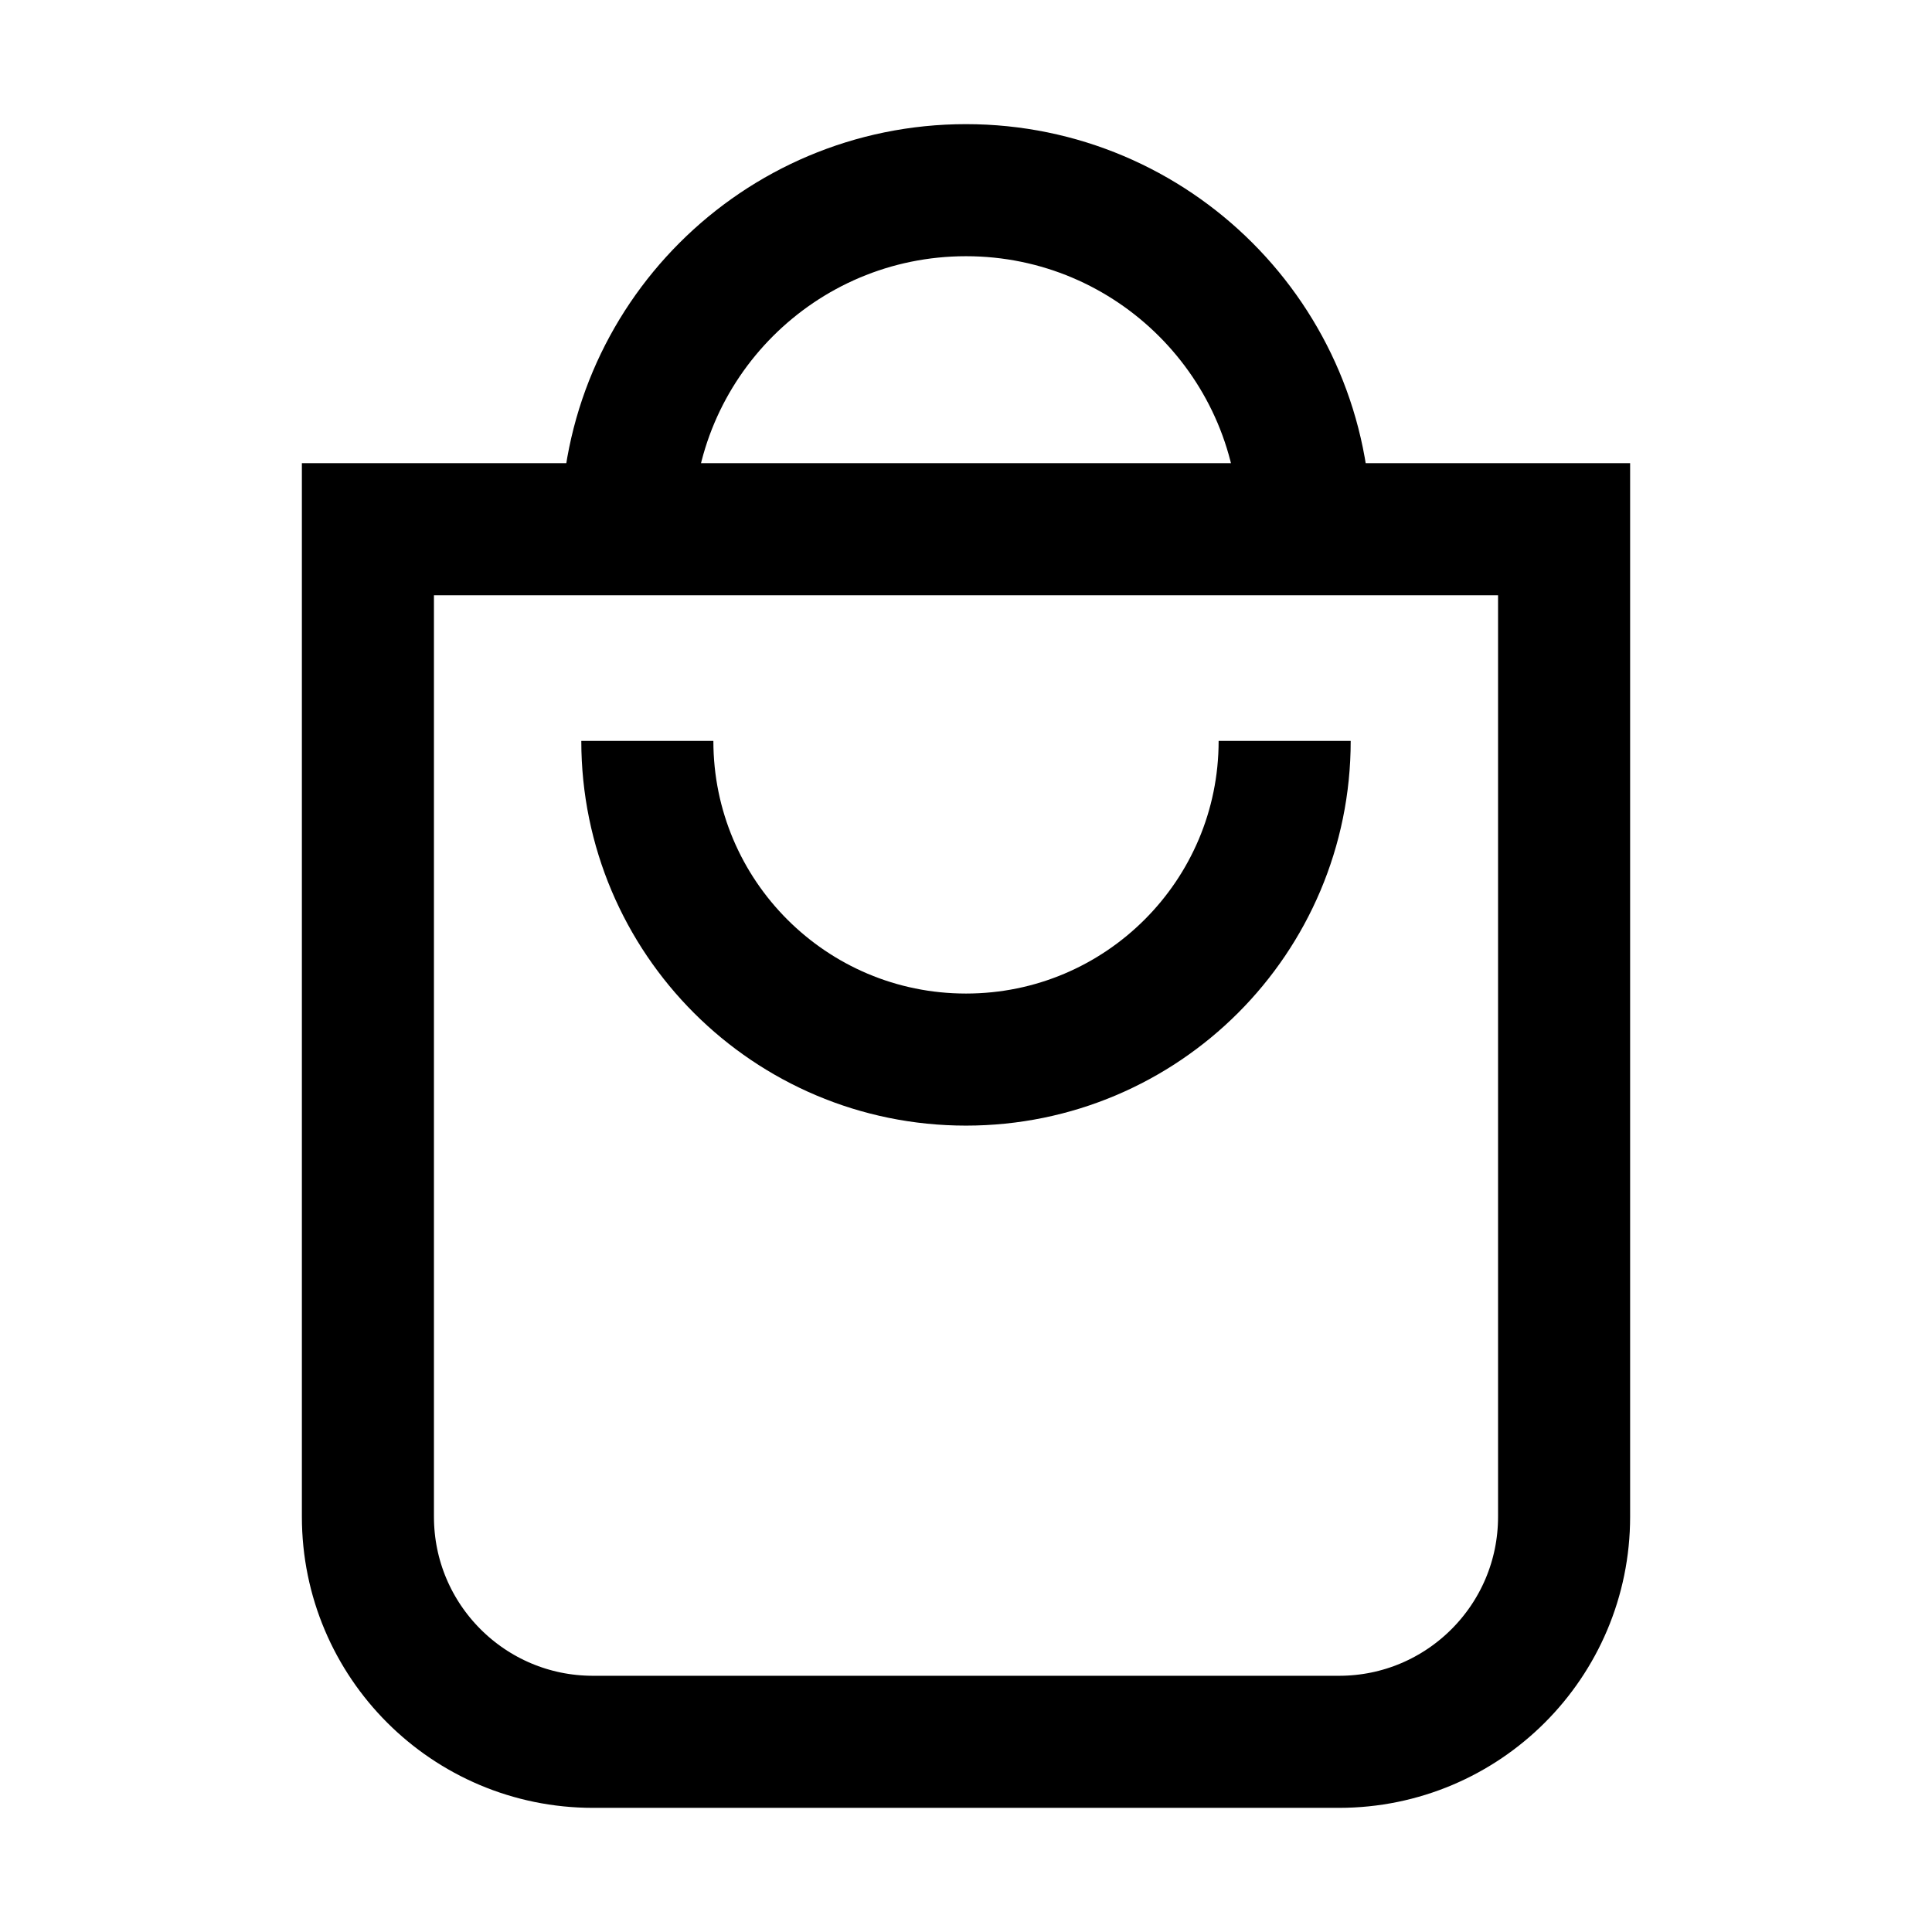
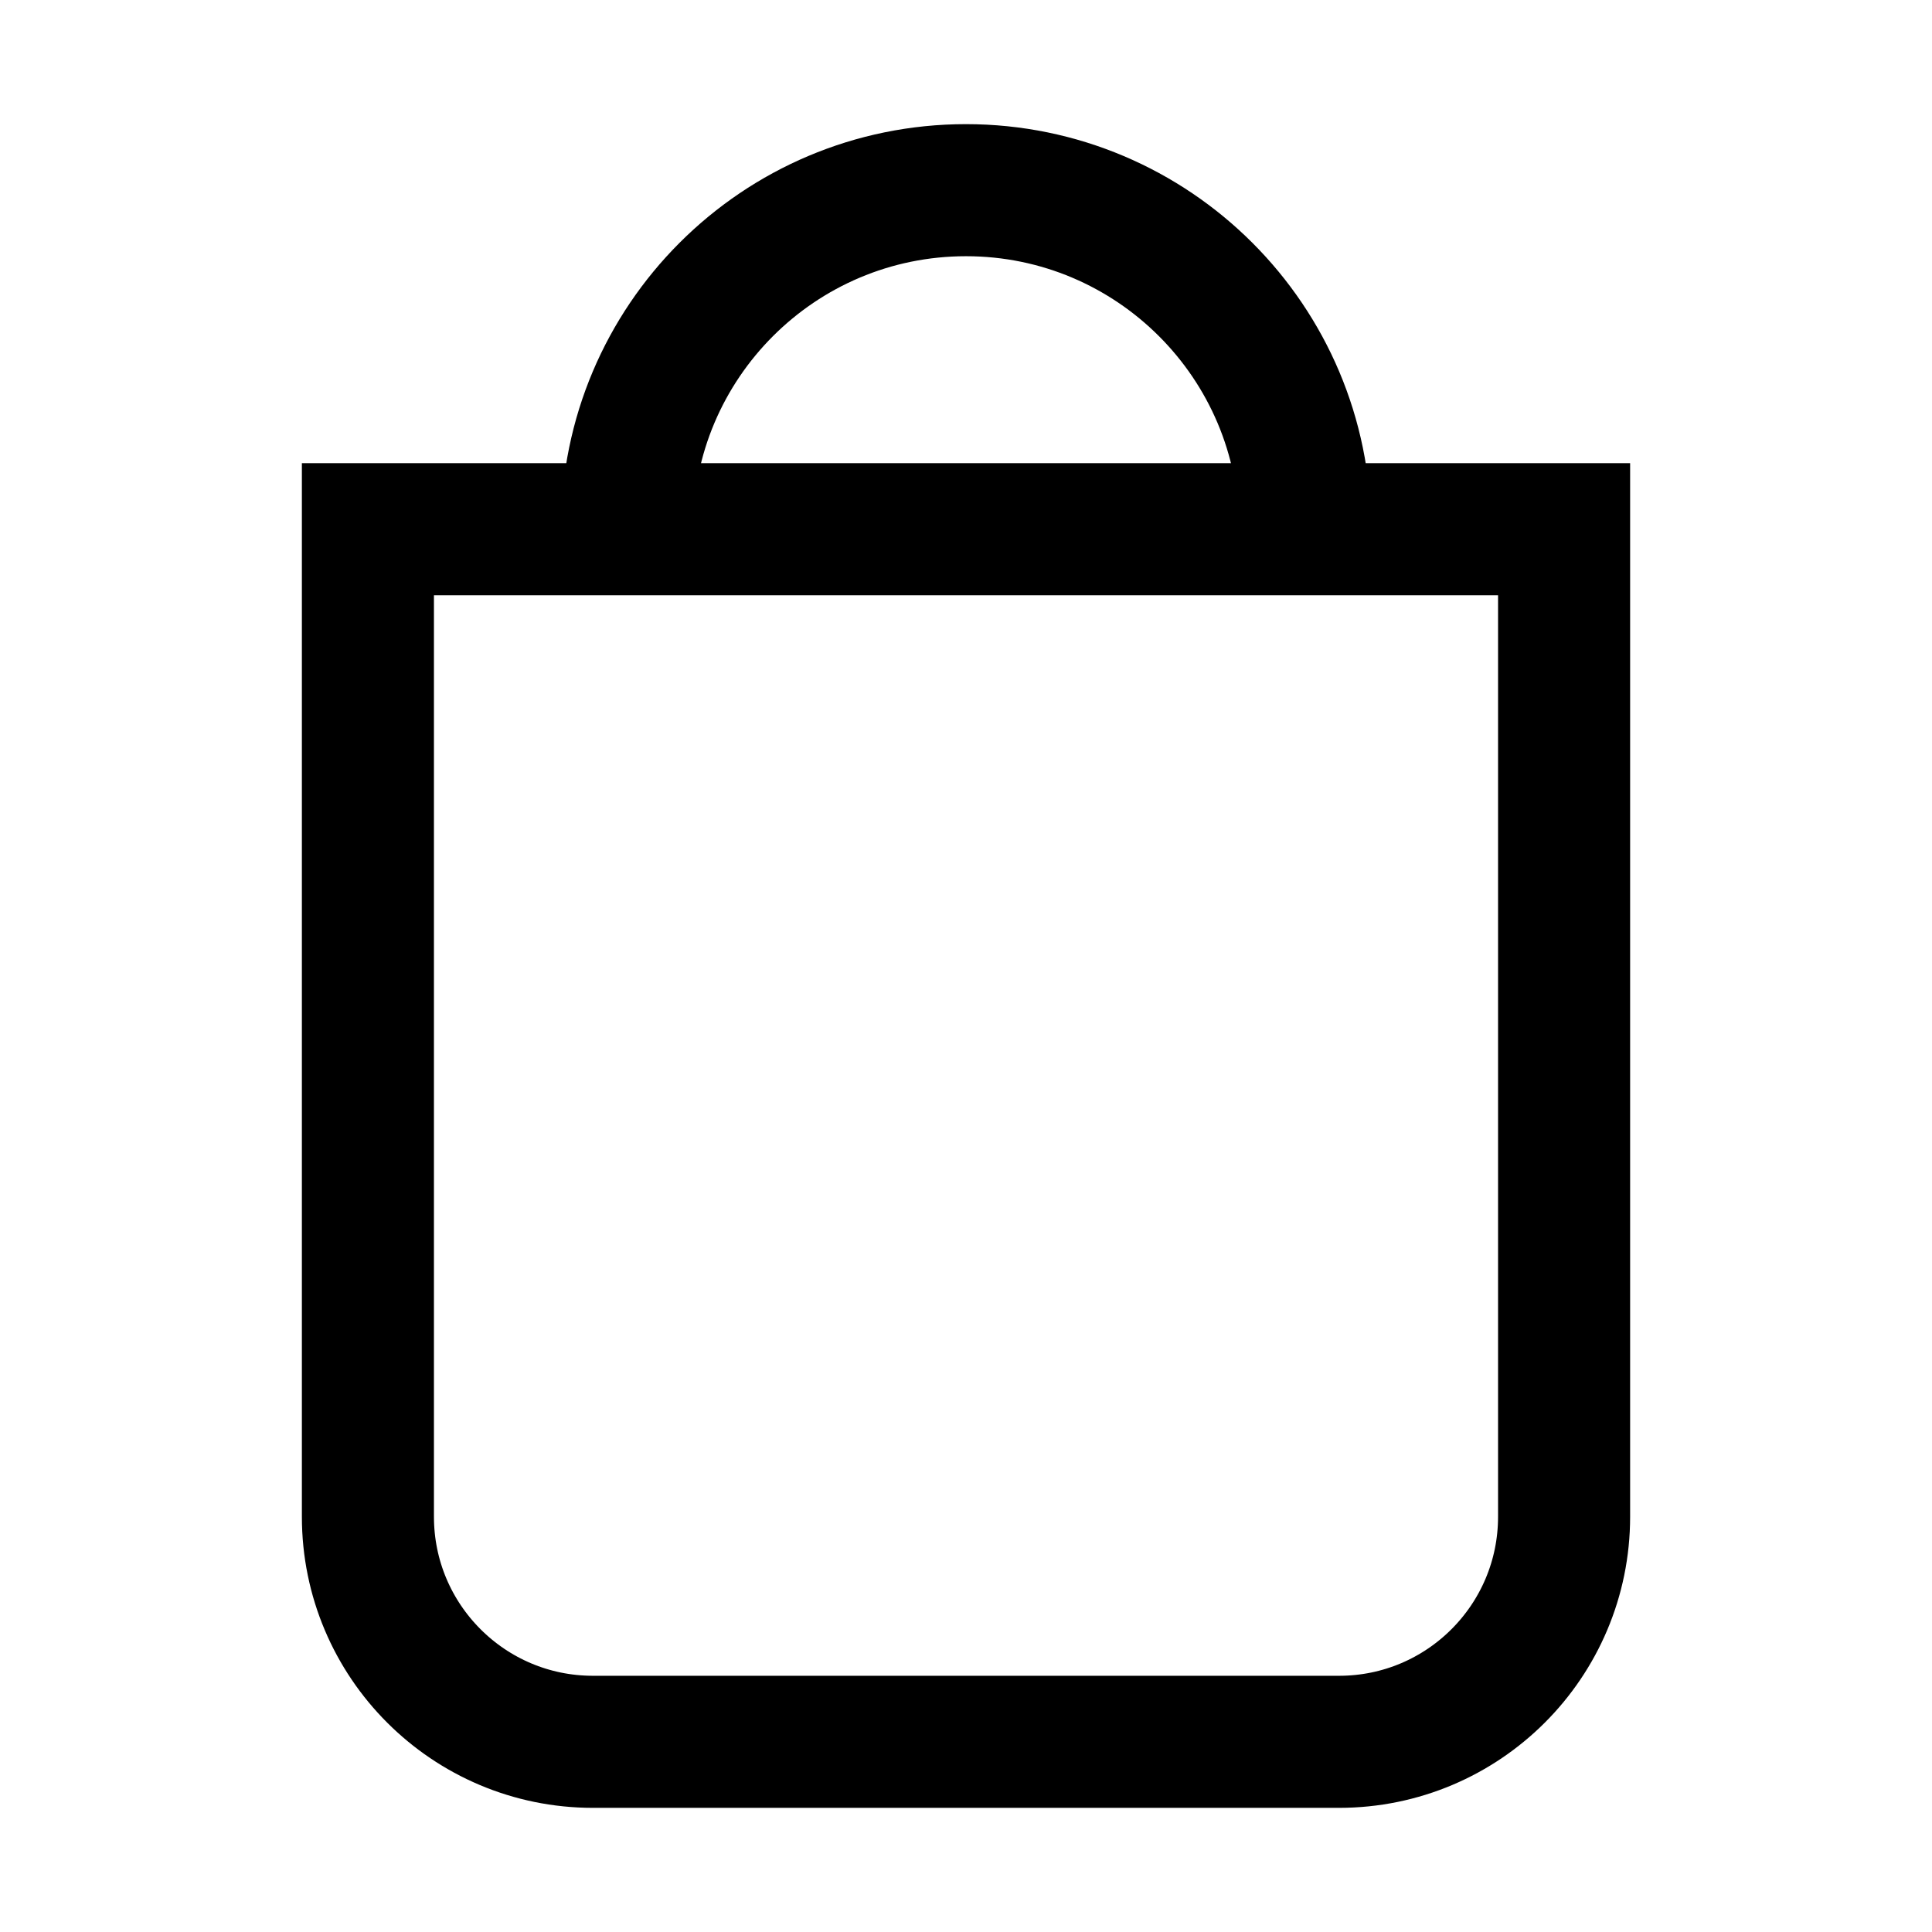
<svg xmlns="http://www.w3.org/2000/svg" version="1.1" id="图层_1" x="0px" y="0px" viewBox="0 0 1024 1024" style="enable-background:new 0 0 1024 1024;" xml:space="preserve">
  <style type="text/css">
	.st0{fill:none;stroke:#000000;stroke-width:70;stroke-miterlimit:10;}
</style>
  <g>
    <path class="st0" d="M332.3,280.5c0-99.3,80.5-179.7,179.7-179.7s179.7,80.5,179.7,179.7" />
-     <path class="st0" d="M680.9,392.7c0,93.3-75.6,168.9-168.9,168.9S343.1,486,343.1,392.7" />
    <path class="st0" d="M709.7,923.2H314.3c-65.9,0-119.3-53.4-119.3-119.3V280.5H829v523.4C829,869.8,775.6,923.2,709.7,923.2z" />
  </g>
</svg>